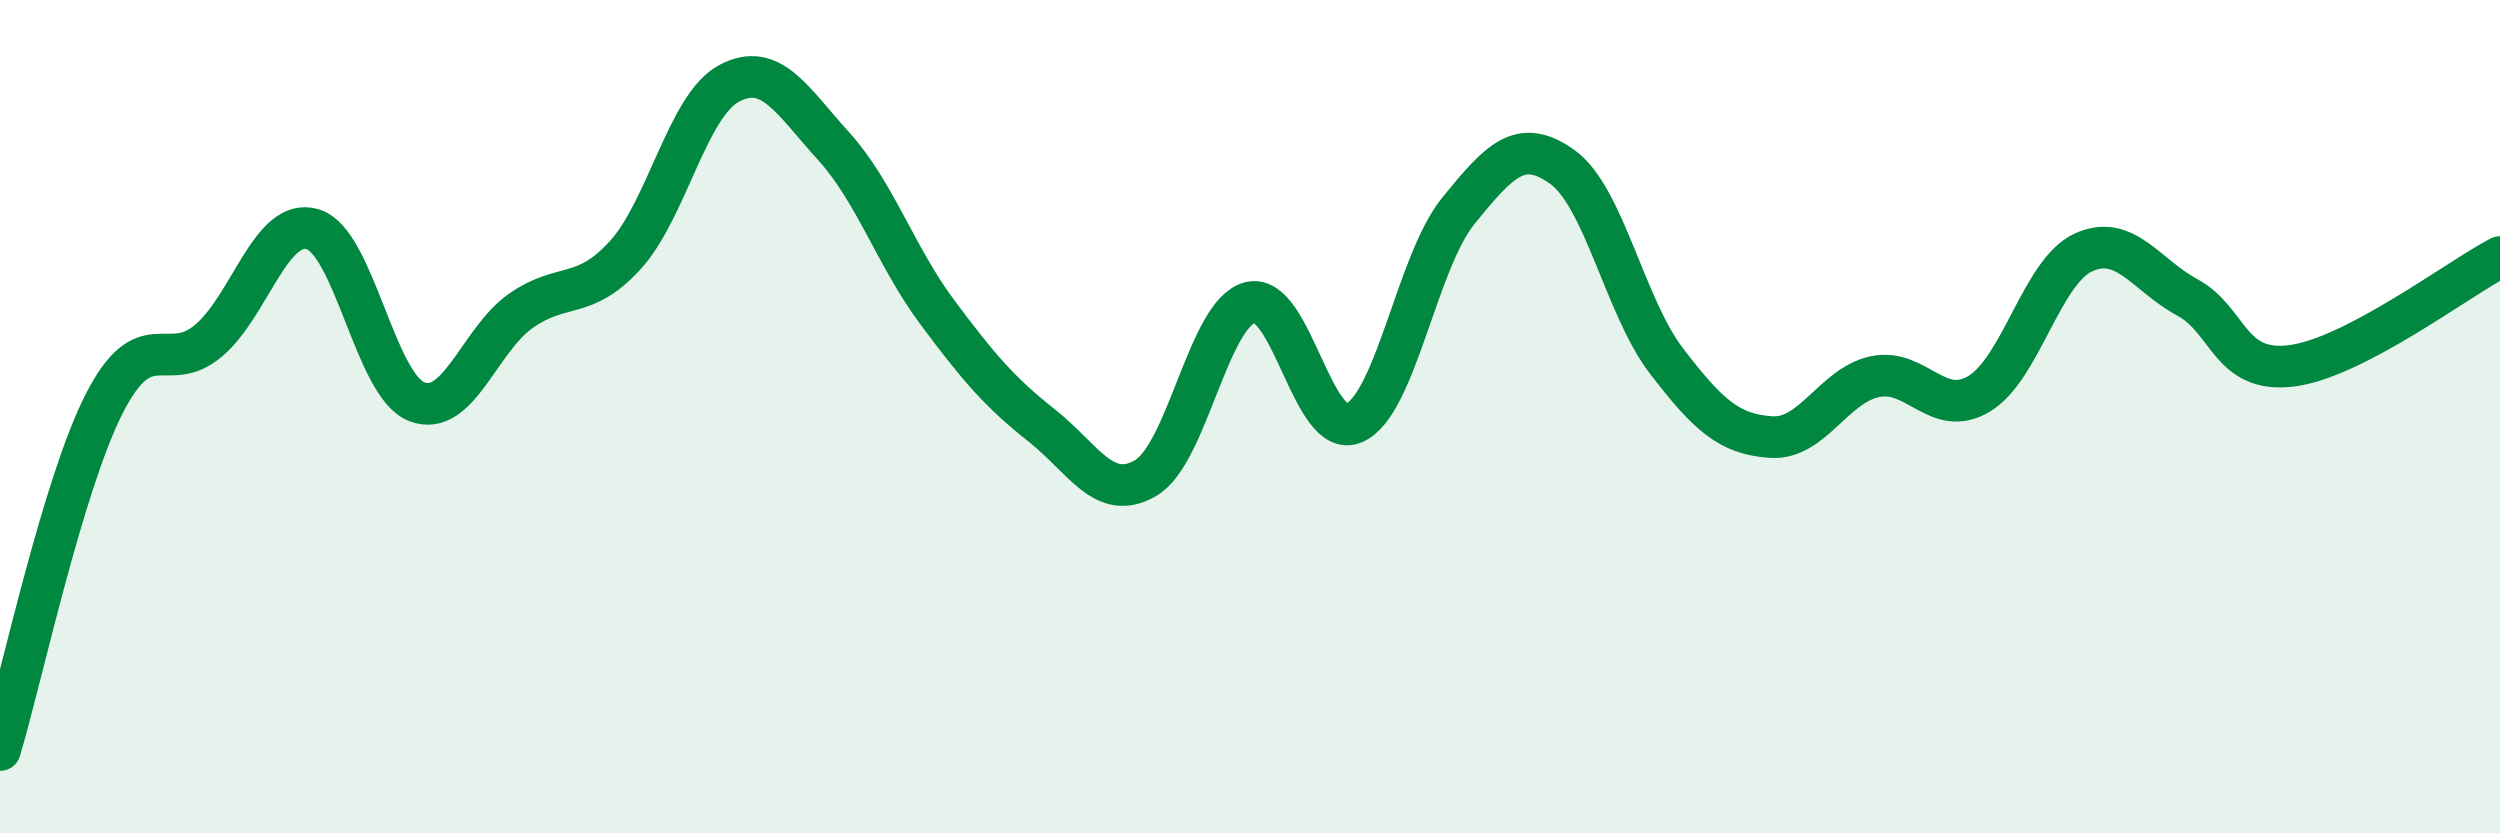
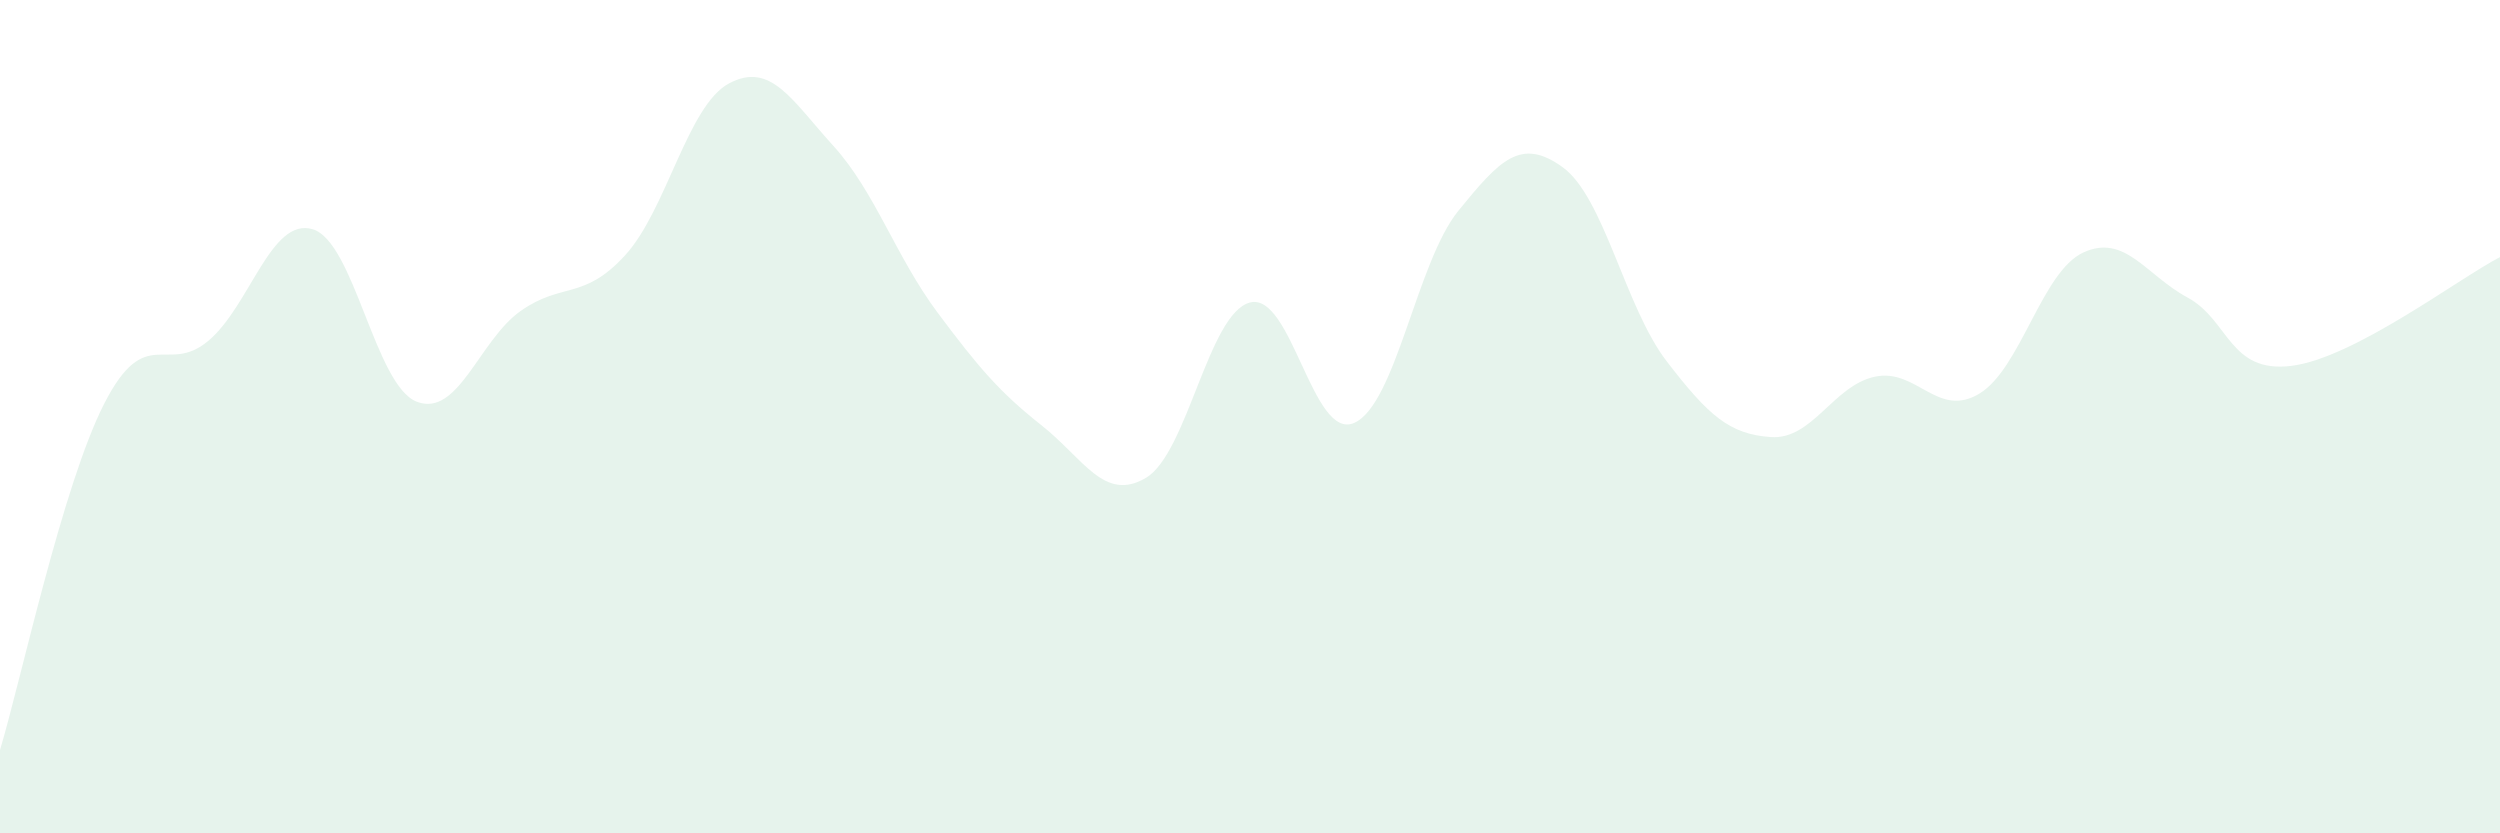
<svg xmlns="http://www.w3.org/2000/svg" width="60" height="20" viewBox="0 0 60 20">
  <path d="M 0,18 C 0.5,16.34 1.5,11.65 2.5,9.69 C 3.5,7.73 4,9.02 5,8.18 C 6,7.34 6.5,5.21 7.5,5.5 C 8.5,5.79 9,9.25 10,9.64 C 11,10.03 11.5,8.16 12.5,7.46 C 13.5,6.76 14,7.22 15,6.13 C 16,5.04 16.5,2.53 17.5,2 C 18.5,1.47 19,2.4 20,3.5 C 21,4.6 21.5,6.16 22.5,7.5 C 23.5,8.84 24,9.42 25,10.21 C 26,11 26.5,12.06 27.5,11.47 C 28.5,10.88 29,7.52 30,7.26 C 31,7 31.5,10.59 32.5,10.15 C 33.5,9.71 34,6.29 35,5.06 C 36,3.83 36.5,3.29 37.5,4.01 C 38.5,4.73 39,7.37 40,8.67 C 41,9.97 41.5,10.42 42.5,10.49 C 43.5,10.56 44,9.25 45,9.04 C 46,8.83 46.5,10.05 47.5,9.45 C 48.5,8.85 49,6.52 50,6.06 C 51,5.6 51.5,6.6 52.5,7.14 C 53.5,7.68 53.5,8.97 55,8.78 C 56.5,8.59 59,6.69 60,6.17L60 20L0 20Z" fill="#008740" opacity="0.1" stroke-linecap="round" stroke-linejoin="round" />
-   <path d="M 0,18 C 0.5,16.34 1.5,11.65 2.5,9.69 C 3.5,7.73 4,9.02 5,8.18 C 6,7.34 6.5,5.21 7.5,5.5 C 8.5,5.79 9,9.25 10,9.64 C 11,10.03 11.5,8.16 12.5,7.46 C 13.5,6.76 14,7.22 15,6.13 C 16,5.04 16.5,2.53 17.5,2 C 18.5,1.47 19,2.4 20,3.5 C 21,4.6 21.5,6.16 22.5,7.5 C 23.5,8.84 24,9.42 25,10.21 C 26,11 26.5,12.06 27.5,11.47 C 28.5,10.88 29,7.52 30,7.26 C 31,7 31.5,10.59 32.5,10.15 C 33.5,9.71 34,6.29 35,5.06 C 36,3.83 36.5,3.29 37.5,4.01 C 38.5,4.73 39,7.37 40,8.67 C 41,9.97 41.5,10.42 42.5,10.49 C 43.5,10.56 44,9.25 45,9.04 C 46,8.83 46.5,10.05 47.5,9.45 C 48.5,8.85 49,6.52 50,6.06 C 51,5.6 51.5,6.6 52.5,7.14 C 53.5,7.68 53.5,8.97 55,8.78 C 56.5,8.59 59,6.69 60,6.17" stroke="#008740" stroke-width="1" fill="none" stroke-linecap="round" stroke-linejoin="round" />
</svg>